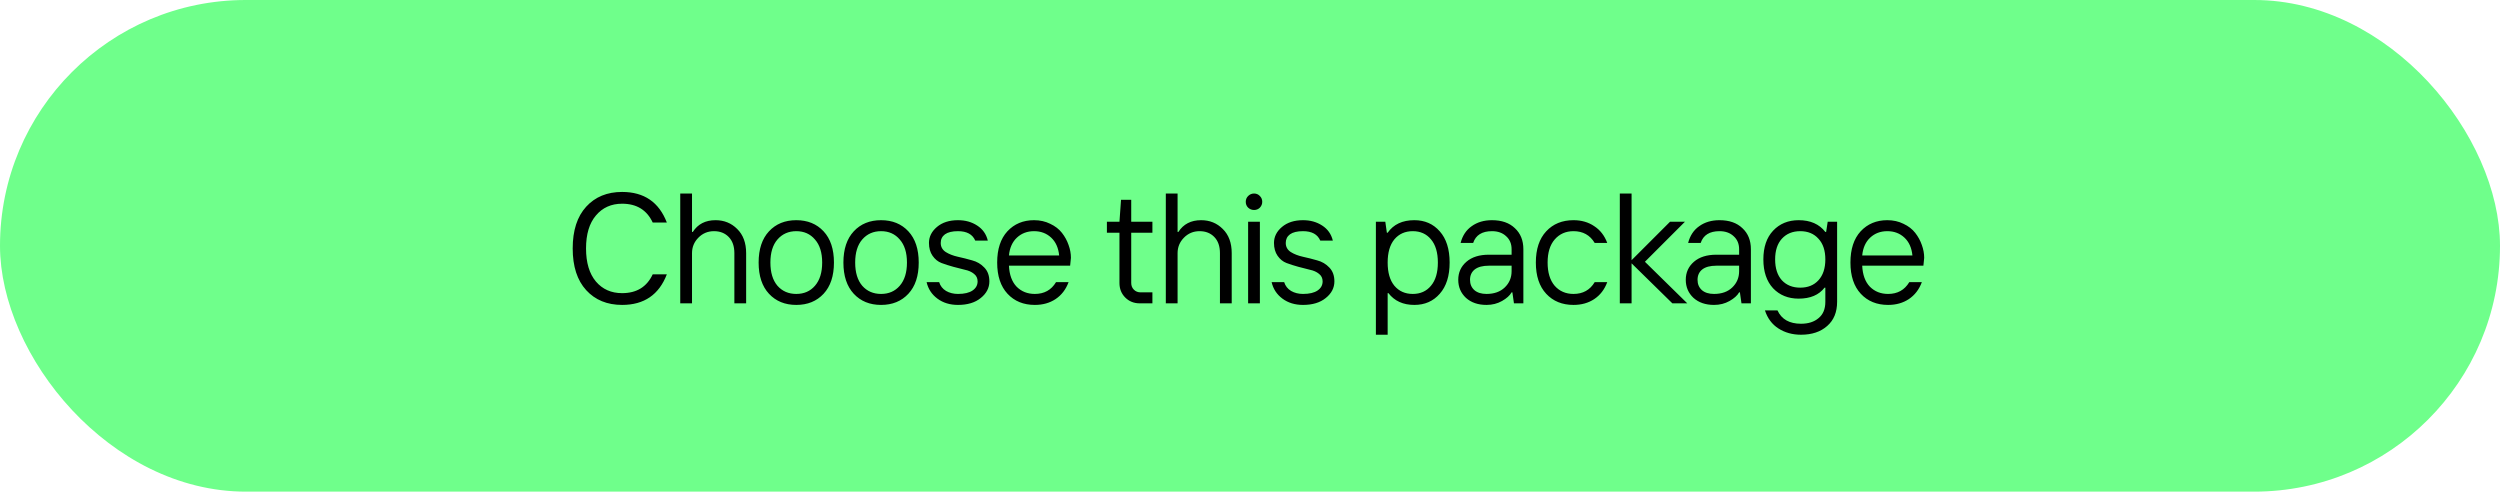
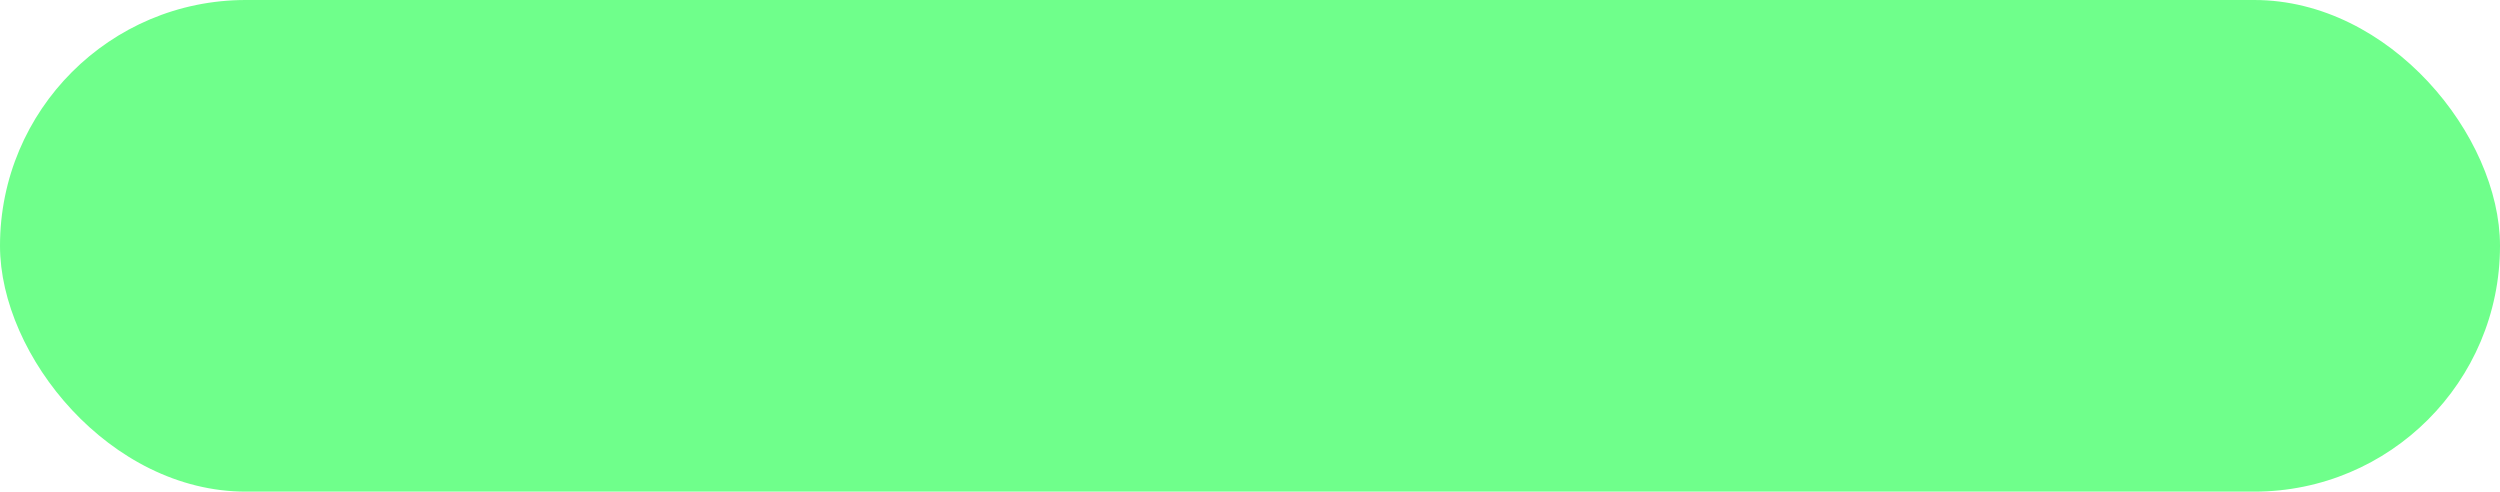
<svg xmlns="http://www.w3.org/2000/svg" width="239" height="47" viewBox="0 0 239 47" fill="none">
  <rect width="239" height="47" rx="23.5" fill="#6FFF8B" />
-   <path d="M59.475 29.15C58.045 29.15 56.9 28.68 56.04 27.74C55.18 26.8 54.75 25.47 54.75 23.75C54.75 22.03 55.18 20.7 56.04 19.76C56.9 18.82 58.045 18.35 59.475 18.35C61.575 18.35 63 19.325 63.75 21.275H62.4C61.84 20.075 60.865 19.475 59.475 19.475C58.435 19.475 57.6 19.85 56.97 20.6C56.34 21.34 56.025 22.39 56.025 23.75C56.025 25.11 56.34 26.165 56.97 26.915C57.6 27.655 58.435 28.025 59.475 28.025C60.865 28.025 61.84 27.425 62.4 26.225H63.75C63 28.175 61.575 29.15 59.475 29.15ZM65.031 29V18.5H66.156V22.175H66.231C66.711 21.425 67.436 21.05 68.406 21.05C69.226 21.05 69.916 21.33 70.476 21.89C71.046 22.45 71.331 23.22 71.331 24.2V29H70.206V24.2C70.206 23.54 70.026 23.025 69.666 22.655C69.306 22.285 68.836 22.1 68.256 22.1C67.666 22.1 67.166 22.31 66.756 22.73C66.356 23.14 66.156 23.63 66.156 24.2V29H65.031ZM78.735 28.085C78.075 28.795 77.205 29.15 76.125 29.15C75.045 29.15 74.175 28.795 73.515 28.085C72.855 27.375 72.525 26.38 72.525 25.1C72.525 23.82 72.855 22.825 73.515 22.115C74.175 21.405 75.045 21.05 76.125 21.05C77.205 21.05 78.075 21.405 78.735 22.115C79.395 22.825 79.725 23.82 79.725 25.1C79.725 26.38 79.395 27.375 78.735 28.085ZM74.325 27.32C74.785 27.84 75.385 28.1 76.125 28.1C76.865 28.1 77.46 27.84 77.91 27.32C78.37 26.79 78.6 26.05 78.6 25.1C78.6 24.15 78.37 23.415 77.91 22.895C77.46 22.365 76.865 22.1 76.125 22.1C75.385 22.1 74.785 22.365 74.325 22.895C73.875 23.415 73.65 24.15 73.65 25.1C73.65 26.05 73.875 26.79 74.325 27.32ZM86.84 28.085C86.18 28.795 85.31 29.15 84.23 29.15C83.15 29.15 82.28 28.795 81.62 28.085C80.96 27.375 80.63 26.38 80.63 25.1C80.63 23.82 80.96 22.825 81.62 22.115C82.28 21.405 83.15 21.05 84.23 21.05C85.31 21.05 86.18 21.405 86.84 22.115C87.5 22.825 87.83 23.82 87.83 25.1C87.83 26.38 87.5 27.375 86.84 28.085ZM82.43 27.32C82.89 27.84 83.49 28.1 84.23 28.1C84.97 28.1 85.565 27.84 86.015 27.32C86.475 26.79 86.705 26.05 86.705 25.1C86.705 24.15 86.475 23.415 86.015 22.895C85.565 22.365 84.97 22.1 84.23 22.1C83.49 22.1 82.89 22.365 82.43 22.895C81.98 23.415 81.755 24.15 81.755 25.1C81.755 26.05 81.98 26.79 82.43 27.32ZM91.584 29.15C90.814 29.15 90.159 28.95 89.619 28.55C89.079 28.15 88.734 27.625 88.584 26.975H89.784C89.894 27.335 90.114 27.615 90.444 27.815C90.774 28.005 91.154 28.1 91.584 28.1C92.194 28.1 92.659 27.99 92.979 27.77C93.299 27.55 93.459 27.26 93.459 26.9C93.459 26.6 93.344 26.36 93.114 26.18C92.884 25.99 92.594 25.86 92.244 25.79C91.904 25.71 91.534 25.615 91.134 25.505C90.734 25.395 90.359 25.275 90.009 25.145C89.669 25.015 89.384 24.785 89.154 24.455C88.924 24.125 88.809 23.715 88.809 23.225C88.809 22.635 89.064 22.125 89.574 21.695C90.084 21.265 90.754 21.05 91.584 21.05C92.284 21.05 92.894 21.22 93.414 21.56C93.944 21.9 94.284 22.38 94.434 23H93.234C92.974 22.4 92.424 22.1 91.584 22.1C91.034 22.1 90.619 22.2 90.339 22.4C90.069 22.6 89.934 22.875 89.934 23.225C89.934 23.595 90.094 23.885 90.414 24.095C90.734 24.295 91.119 24.445 91.569 24.545C92.029 24.645 92.484 24.76 92.934 24.89C93.394 25.01 93.784 25.24 94.104 25.58C94.424 25.91 94.584 26.35 94.584 26.9C94.584 27.52 94.309 28.05 93.759 28.49C93.219 28.93 92.494 29.15 91.584 29.15ZM98.93 29.15C97.85 29.15 96.98 28.795 96.32 28.085C95.66 27.375 95.33 26.38 95.33 25.1C95.33 23.82 95.655 22.825 96.305 22.115C96.965 21.405 97.815 21.05 98.855 21.05C99.425 21.05 99.94 21.165 100.4 21.395C100.87 21.615 101.245 21.905 101.525 22.265C101.805 22.625 102.015 23.01 102.155 23.42C102.305 23.83 102.38 24.24 102.38 24.65L102.305 25.4H96.455C96.495 26.27 96.74 26.94 97.19 27.41C97.65 27.87 98.23 28.1 98.93 28.1C99.83 28.1 100.505 27.725 100.955 26.975H102.155C101.895 27.675 101.48 28.215 100.91 28.595C100.35 28.965 99.69 29.15 98.93 29.15ZM96.455 24.425H101.255C101.185 23.695 100.93 23.125 100.49 22.715C100.05 22.305 99.505 22.1 98.855 22.1C98.205 22.1 97.66 22.305 97.22 22.715C96.78 23.125 96.525 23.695 96.455 24.425ZM108.97 29C108.41 29 107.945 28.815 107.575 28.445C107.205 28.075 107.02 27.61 107.02 27.05V22.25H105.82V21.2H107.02L107.17 19.1H108.145V21.2H110.17V22.25H108.145V27.05C108.145 27.31 108.23 27.525 108.4 27.695C108.57 27.865 108.785 27.95 109.045 27.95H110.17V29H108.97ZM111.452 29V18.5H112.577V22.175H112.652C113.132 21.425 113.857 21.05 114.827 21.05C115.647 21.05 116.337 21.33 116.897 21.89C117.467 22.45 117.752 23.22 117.752 24.2V29H116.627V24.2C116.627 23.54 116.447 23.025 116.087 22.655C115.727 22.285 115.257 22.1 114.677 22.1C114.087 22.1 113.587 22.31 113.177 22.73C112.777 23.14 112.577 23.63 112.577 24.2V29H111.452ZM119.32 29V21.2H120.445V29H119.32ZM120.445 19.85C120.295 20 120.11 20.075 119.89 20.075C119.67 20.075 119.48 20 119.32 19.85C119.17 19.7 119.095 19.515 119.095 19.295C119.095 19.075 119.17 18.89 119.32 18.74C119.48 18.58 119.67 18.5 119.89 18.5C120.11 18.5 120.295 18.58 120.445 18.74C120.595 18.89 120.67 19.075 120.67 19.295C120.67 19.505 120.595 19.69 120.445 19.85ZM124.568 29.15C123.798 29.15 123.143 28.95 122.603 28.55C122.063 28.15 121.718 27.625 121.568 26.975H122.768C122.878 27.335 123.098 27.615 123.428 27.815C123.758 28.005 124.138 28.1 124.568 28.1C125.178 28.1 125.643 27.99 125.963 27.77C126.283 27.55 126.443 27.26 126.443 26.9C126.443 26.6 126.328 26.36 126.098 26.18C125.868 25.99 125.578 25.86 125.228 25.79C124.888 25.71 124.518 25.615 124.118 25.505C123.718 25.395 123.343 25.275 122.993 25.145C122.653 25.015 122.368 24.785 122.138 24.455C121.908 24.125 121.793 23.715 121.793 23.225C121.793 22.635 122.048 22.125 122.558 21.695C123.068 21.265 123.738 21.05 124.568 21.05C125.268 21.05 125.878 21.22 126.398 21.56C126.928 21.9 127.268 22.38 127.418 23H126.218C125.958 22.4 125.408 22.1 124.568 22.1C124.018 22.1 123.603 22.2 123.323 22.4C123.053 22.6 122.918 22.875 122.918 23.225C122.918 23.595 123.078 23.885 123.398 24.095C123.718 24.295 124.103 24.445 124.553 24.545C125.013 24.645 125.468 24.76 125.918 24.89C126.378 25.01 126.768 25.24 127.088 25.58C127.408 25.91 127.568 26.35 127.568 26.9C127.568 27.52 127.293 28.05 126.743 28.49C126.203 28.93 125.478 29.15 124.568 29.15ZM131.535 32V21.2H132.435L132.585 22.25H132.66C133.22 21.45 134.07 21.05 135.21 21.05C136.21 21.05 137.02 21.405 137.64 22.115C138.27 22.825 138.585 23.82 138.585 25.1C138.585 26.38 138.27 27.375 137.64 28.085C137.02 28.795 136.21 29.15 135.21 29.15C134.14 29.15 133.315 28.775 132.735 28.025H132.66V32H131.535ZM133.305 27.32C133.745 27.84 134.33 28.1 135.06 28.1C135.79 28.1 136.37 27.84 136.8 27.32C137.24 26.8 137.46 26.06 137.46 25.1C137.46 24.14 137.24 23.4 136.8 22.88C136.37 22.36 135.79 22.1 135.06 22.1C134.33 22.1 133.745 22.36 133.305 22.88C132.875 23.4 132.66 24.14 132.66 25.1C132.66 26.06 132.875 26.8 133.305 27.32ZM142.109 28.1C142.839 28.1 143.419 27.895 143.849 27.485C144.289 27.065 144.509 26.545 144.509 25.925V25.4H142.334C141.744 25.4 141.294 25.52 140.984 25.76C140.684 26 140.534 26.33 140.534 26.75C140.534 27.16 140.674 27.49 140.954 27.74C141.234 27.98 141.619 28.1 142.109 28.1ZM142.109 29.15C141.299 29.15 140.644 28.925 140.144 28.475C139.654 28.015 139.409 27.44 139.409 26.75C139.409 26.05 139.669 25.475 140.189 25.025C140.709 24.575 141.424 24.35 142.334 24.35H144.509V23.825C144.509 23.305 144.334 22.89 143.984 22.58C143.644 22.26 143.194 22.1 142.634 22.1C141.684 22.1 141.084 22.475 140.834 23.225H139.634C139.814 22.525 140.169 21.99 140.699 21.62C141.229 21.24 141.874 21.05 142.634 21.05C143.564 21.05 144.294 21.305 144.824 21.815C145.364 22.315 145.634 22.985 145.634 23.825V29H144.734L144.584 27.95H144.509C144.339 28.25 144.034 28.525 143.594 28.775C143.154 29.025 142.659 29.15 142.109 29.15ZM150.427 29.15C149.347 29.15 148.477 28.795 147.817 28.085C147.157 27.375 146.827 26.38 146.827 25.1C146.827 23.82 147.157 22.825 147.817 22.115C148.477 21.405 149.347 21.05 150.427 21.05C151.187 21.05 151.847 21.24 152.407 21.62C152.977 21.99 153.392 22.525 153.652 23.225H152.452C152.002 22.475 151.327 22.1 150.427 22.1C149.687 22.1 149.087 22.365 148.627 22.895C148.177 23.415 147.952 24.15 147.952 25.1C147.952 26.05 148.177 26.79 148.627 27.32C149.087 27.84 149.687 28.1 150.427 28.1C151.327 28.1 152.002 27.725 152.452 26.975H153.652C153.392 27.675 152.977 28.215 152.407 28.595C151.847 28.965 151.187 29.15 150.427 29.15ZM154.854 29V18.5H155.979V24.875L159.654 21.2H161.079L157.254 25.025L161.304 29H159.879L155.979 25.175V29H154.854ZM163.86 28.1C164.59 28.1 165.17 27.895 165.6 27.485C166.04 27.065 166.26 26.545 166.26 25.925V25.4H164.085C163.495 25.4 163.045 25.52 162.735 25.76C162.435 26 162.285 26.33 162.285 26.75C162.285 27.16 162.425 27.49 162.705 27.74C162.985 27.98 163.37 28.1 163.86 28.1ZM163.86 29.15C163.05 29.15 162.395 28.925 161.895 28.475C161.405 28.015 161.16 27.44 161.16 26.75C161.16 26.05 161.42 25.475 161.94 25.025C162.46 24.575 163.175 24.35 164.085 24.35H166.26V23.825C166.26 23.305 166.085 22.89 165.735 22.58C165.395 22.26 164.945 22.1 164.385 22.1C163.435 22.1 162.835 22.475 162.585 23.225H161.385C161.565 22.525 161.92 21.99 162.45 21.62C162.98 21.24 163.625 21.05 164.385 21.05C165.315 21.05 166.045 21.305 166.575 21.815C167.115 22.315 167.385 22.985 167.385 23.825V29H166.485L166.335 27.95H166.26C166.09 28.25 165.785 28.525 165.345 28.775C164.905 29.025 164.41 29.15 163.86 29.15ZM172.178 32C171.358 32 170.638 31.8 170.018 31.4C169.408 31.01 168.978 30.435 168.728 29.675H169.928C170.318 30.525 171.068 30.95 172.178 30.95C172.878 30.95 173.438 30.77 173.858 30.41C174.288 30.06 174.503 29.54 174.503 28.85V27.5H174.428C173.888 28.2 173.063 28.55 171.953 28.55C170.953 28.55 170.138 28.22 169.508 27.56C168.888 26.89 168.578 25.97 168.578 24.8C168.578 23.63 168.888 22.715 169.508 22.055C170.138 21.385 170.953 21.05 171.953 21.05C173.073 21.05 173.923 21.425 174.503 22.175H174.578L174.728 21.2H175.628V28.85C175.628 29.84 175.313 30.61 174.683 31.16C174.053 31.72 173.218 32 172.178 32ZM170.348 26.795C170.788 27.265 171.373 27.5 172.103 27.5C172.833 27.5 173.413 27.265 173.843 26.795C174.283 26.315 174.503 25.65 174.503 24.8C174.503 23.95 174.283 23.29 173.843 22.82C173.413 22.34 172.833 22.1 172.103 22.1C171.373 22.1 170.788 22.34 170.348 22.82C169.918 23.29 169.703 23.95 169.703 24.8C169.703 25.65 169.918 26.315 170.348 26.795ZM180.502 29.15C179.422 29.15 178.552 28.795 177.892 28.085C177.232 27.375 176.902 26.38 176.902 25.1C176.902 23.82 177.227 22.825 177.877 22.115C178.537 21.405 179.387 21.05 180.427 21.05C180.997 21.05 181.512 21.165 181.972 21.395C182.442 21.615 182.817 21.905 183.097 22.265C183.377 22.625 183.587 23.01 183.727 23.42C183.877 23.83 183.952 24.24 183.952 24.65L183.877 25.4H178.027C178.067 26.27 178.312 26.94 178.762 27.41C179.222 27.87 179.802 28.1 180.502 28.1C181.402 28.1 182.077 27.725 182.527 26.975H183.727C183.467 27.675 183.052 28.215 182.482 28.595C181.922 28.965 181.262 29.15 180.502 29.15ZM178.027 24.425H182.827C182.757 23.695 182.502 23.125 182.062 22.715C181.622 22.305 181.077 22.1 180.427 22.1C179.777 22.1 179.232 22.305 178.792 22.715C178.352 23.125 178.097 23.695 178.027 24.425Z" fill="black" />
</svg>